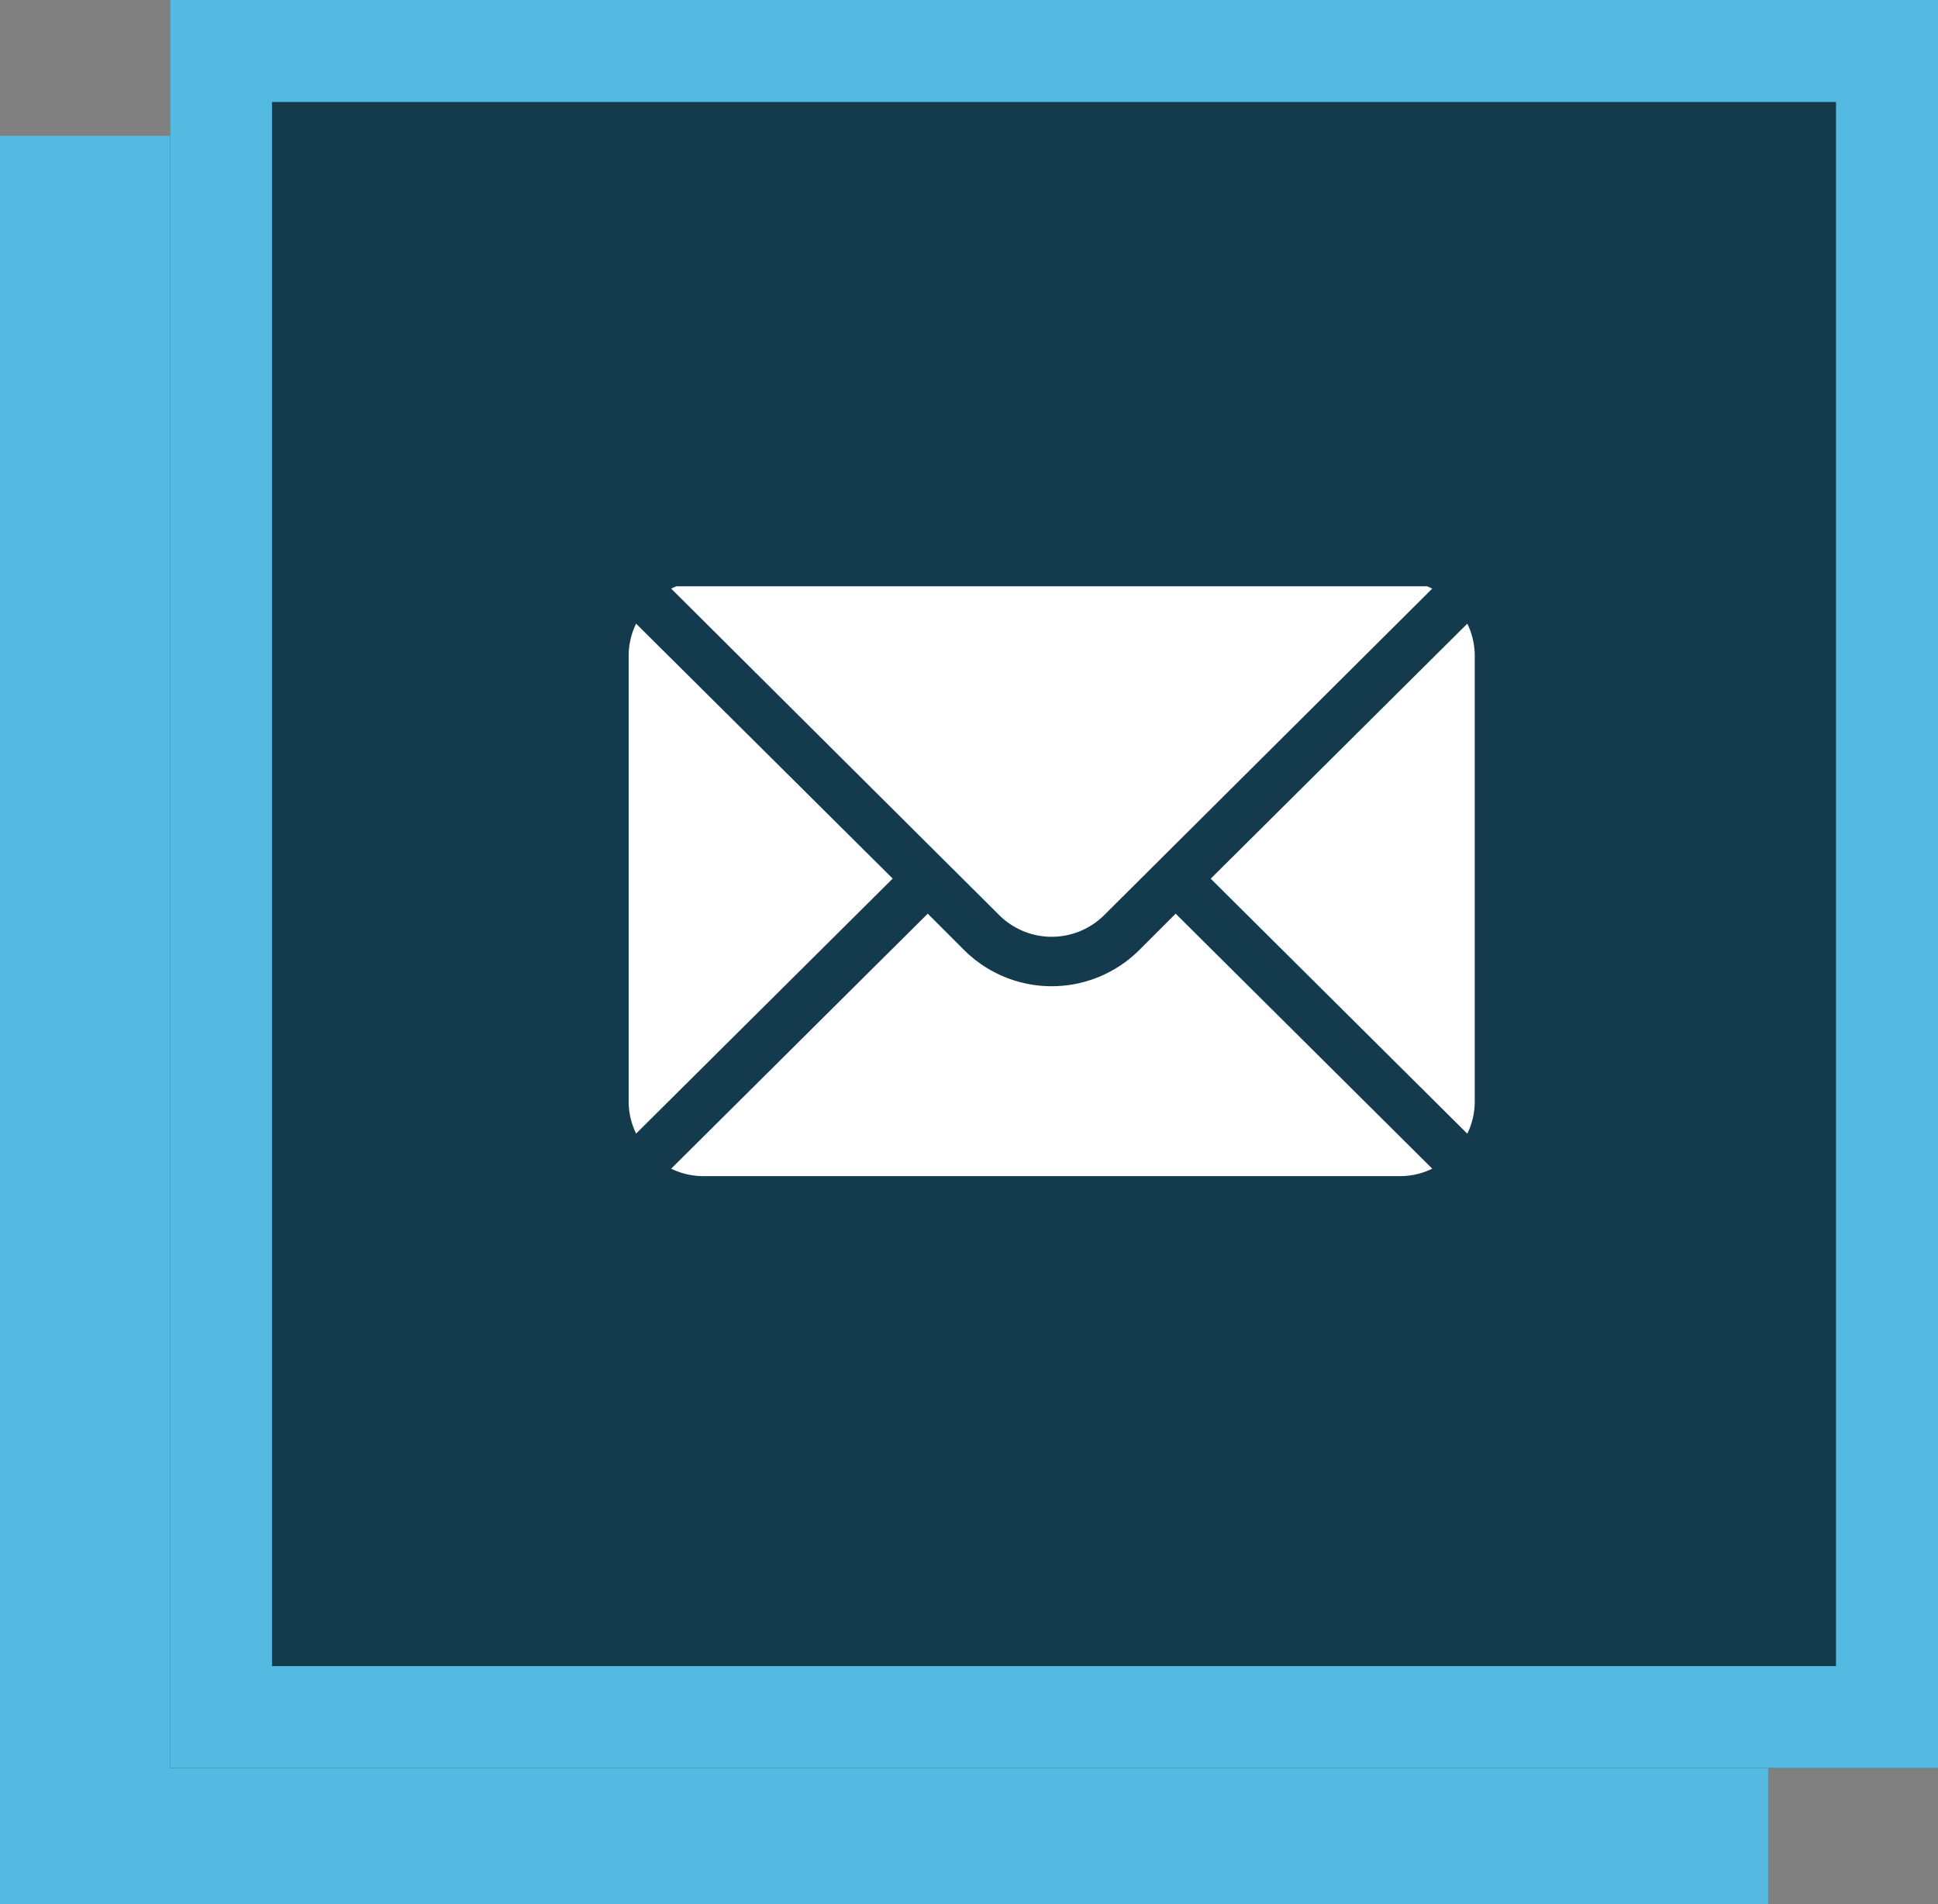
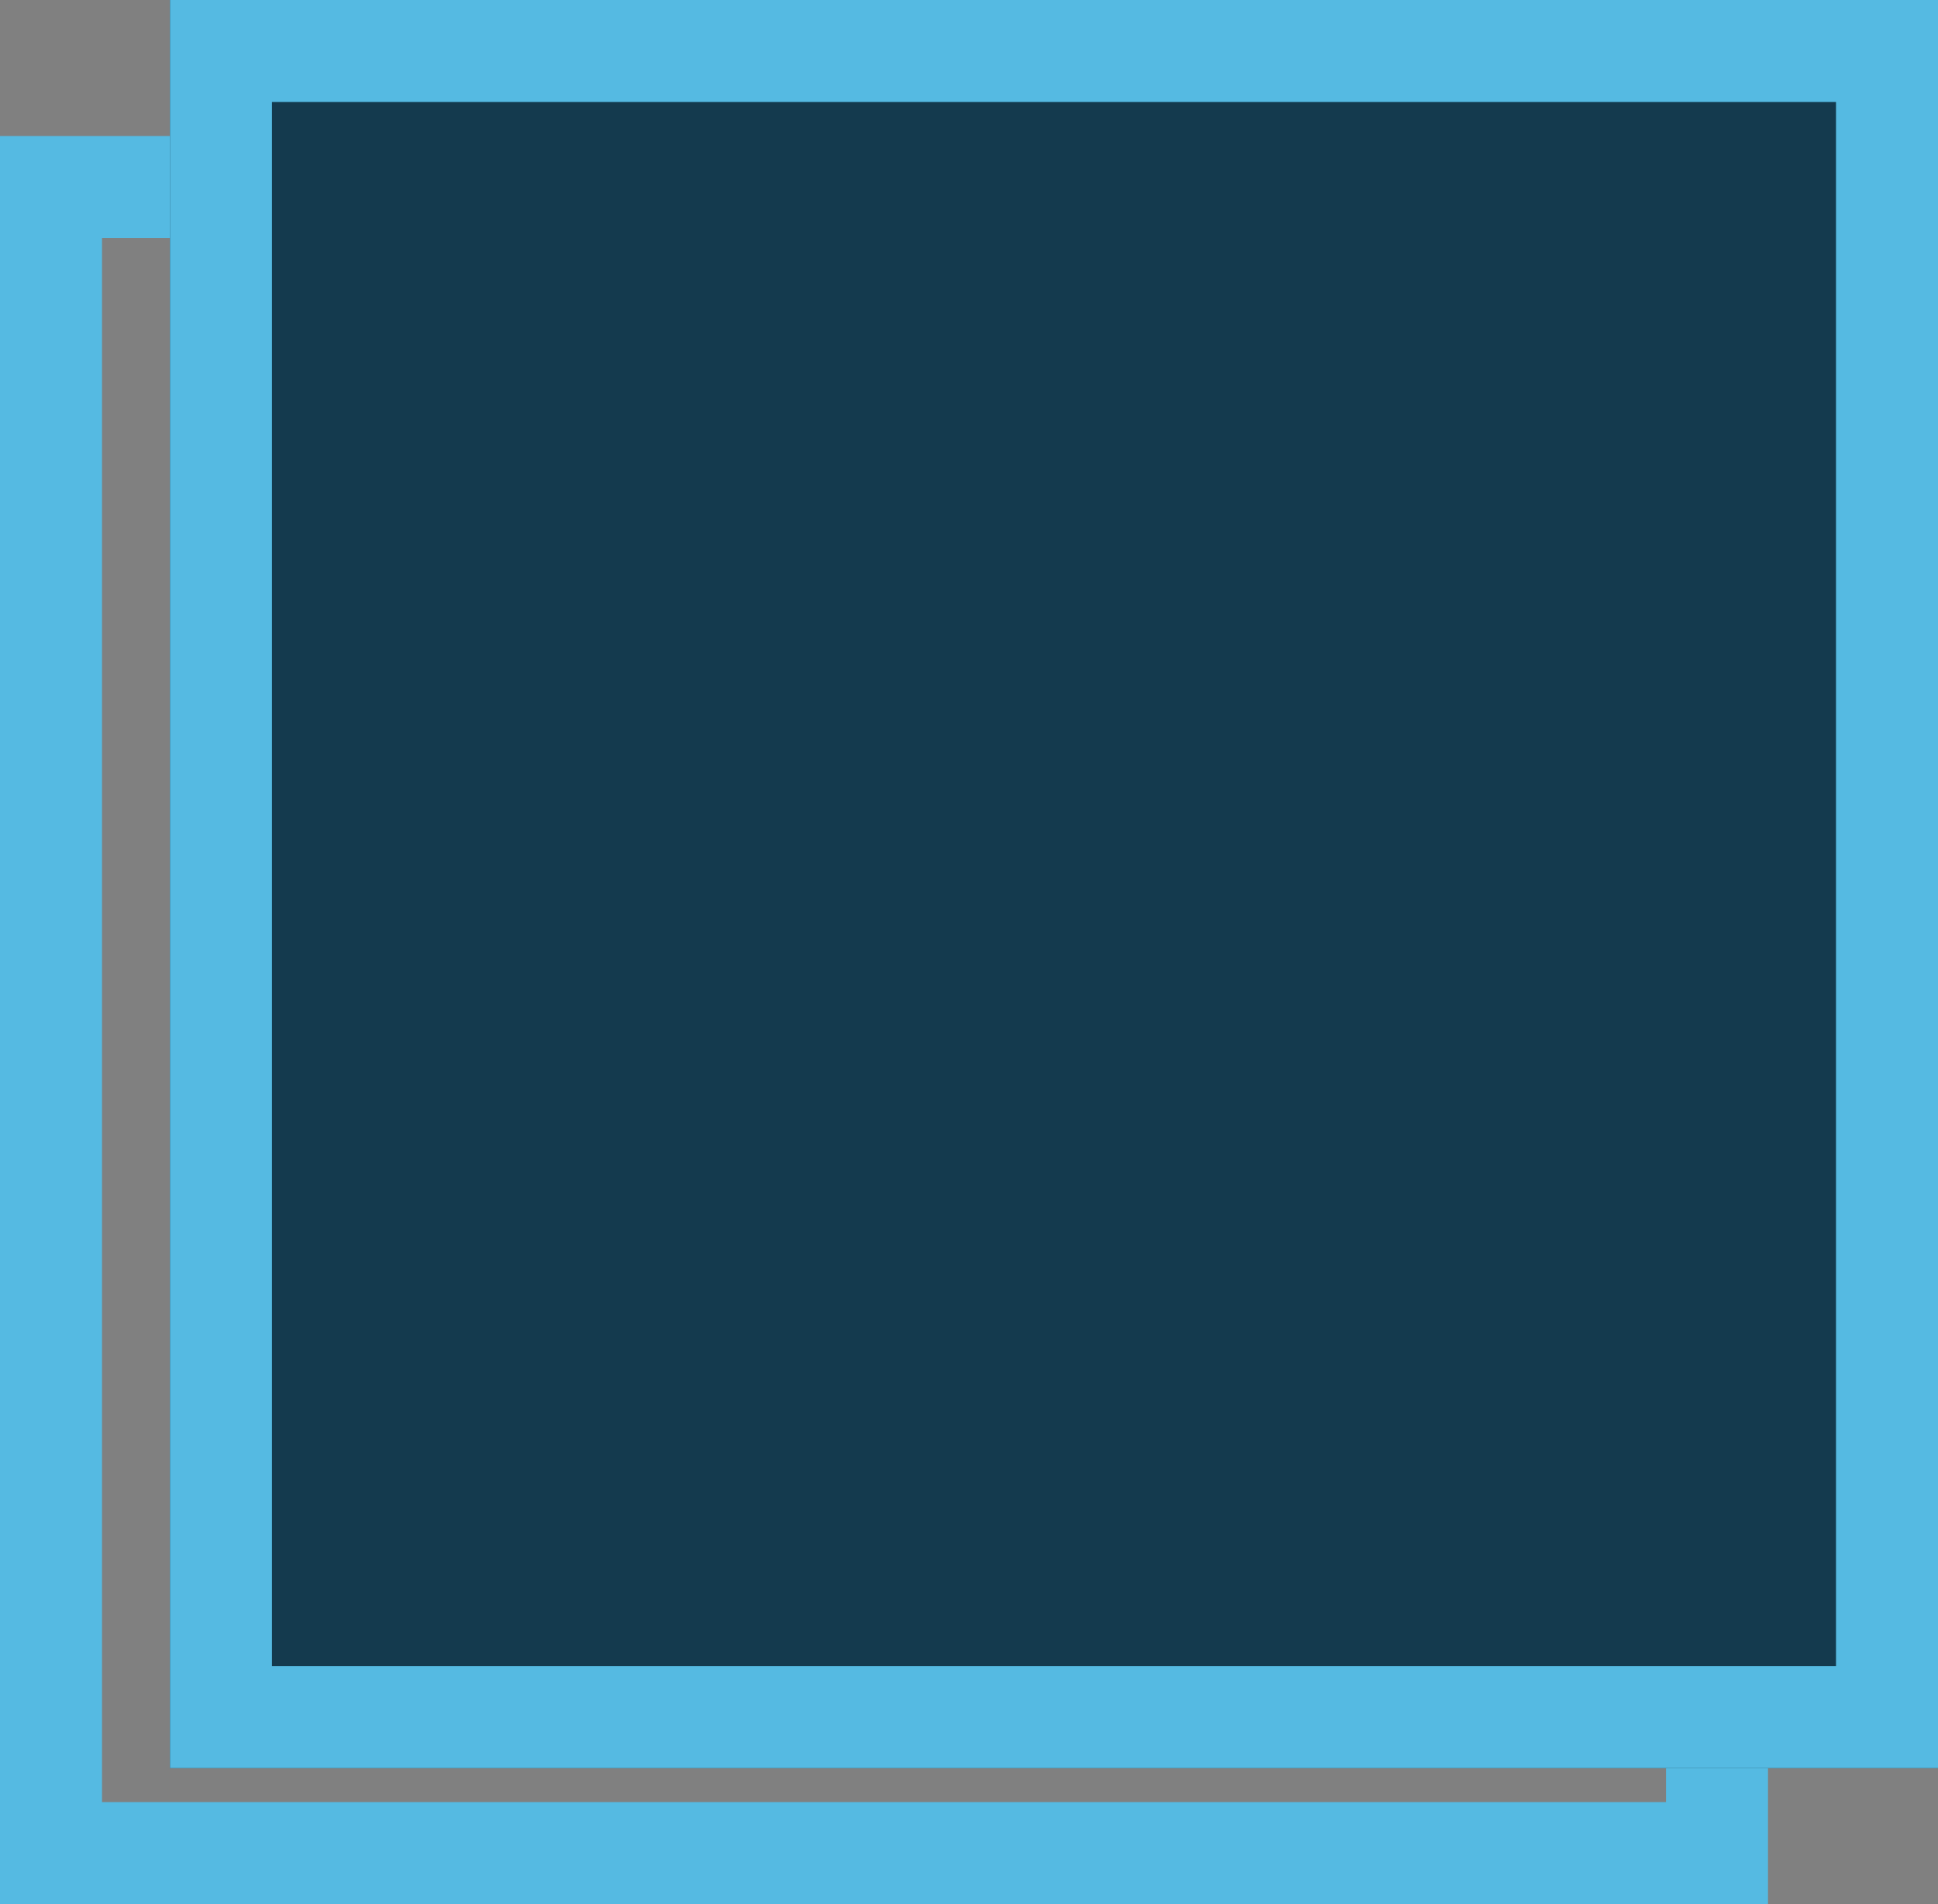
<svg xmlns="http://www.w3.org/2000/svg" width="57" height="56" viewBox="0 0 57 56">
  <rect x="0" y="0" width="57" height="56" fill="#808080" stroke="none" />
  <defs>
    <clipPath id="clip-path">
-       <rect id="Rechteck_870" data-name="Rechteck 870" width="25.019" height="17.513" fill="#fff" />
-     </clipPath>
+       </clipPath>
  </defs>
  <g id="Gruppe_4911" data-name="Gruppe 4911" transform="translate(-1246 -445.784)">
    <g id="Rechteck_917" data-name="Rechteck 917" transform="translate(1246 449.784)" fill="#55bae2" stroke="#55bae2" stroke-width="3">
-       <rect width="52" height="52" stroke="none" />
      <rect x="1.5" y="1.5" width="49" height="49" fill="none" />
    </g>
    <g id="Rechteck_913" data-name="Rechteck 913" transform="translate(1251 445.784)" fill="#143a4e" stroke="#55bae2" stroke-width="3">
      <rect width="52" height="52" stroke="none" />
      <rect x="1.5" y="1.5" width="49" height="49" fill="none" />
    </g>
    <g id="Gruppe_4791" data-name="Gruppe 4791" transform="translate(1264.49 463.027)">
      <g id="Gruppe_4790" data-name="Gruppe 4790" transform="translate(0 0)" clip-path="url(#clip-path)">
        <path id="Pfad_377" data-name="Pfad 377" d="M359.758,25.721l-7.547,7.5,7.547,7.5a2.162,2.162,0,0,0,.219-.937V26.658a2.162,2.162,0,0,0-.219-.937" transform="translate(-335.092 -24.622)" fill="#fff" />
        <path id="Pfad_378" data-name="Pfad 378" d="M47.169,0H26.658a2.162,2.162,0,0,0-.937.219l9.646,9.6a2.189,2.189,0,0,0,3.093,0l9.646-9.6A2.162,2.162,0,0,0,47.169,0" transform="translate(-24.471 -0.151)" fill="#fff" />
        <path id="Pfad_379" data-name="Pfad 379" d="M.219,25.721A2.162,2.162,0,0,0,0,26.658V39.781a2.162,2.162,0,0,0,.219.937l7.547-7.5Z" transform="translate(0 -24.622)" fill="#fff" />
-         <path id="Pfad_380" data-name="Pfad 380" d="M40.559,201.211l-1.068,1.068a3.649,3.649,0,0,1-5.155,0l-1.068-1.068-7.547,7.5a2.162,2.162,0,0,0,.937.219H47.169a2.162,2.162,0,0,0,.937-.219Z" transform="translate(-24.471 -191.583)" fill="#fff" />
+         <path id="Pfad_380" data-name="Pfad 380" d="M40.559,201.211l-1.068,1.068a3.649,3.649,0,0,1-5.155,0l-1.068-1.068-7.547,7.5H47.169a2.162,2.162,0,0,0,.937-.219Z" transform="translate(-24.471 -191.583)" fill="#fff" />
      </g>
    </g>
  </g>
</svg>